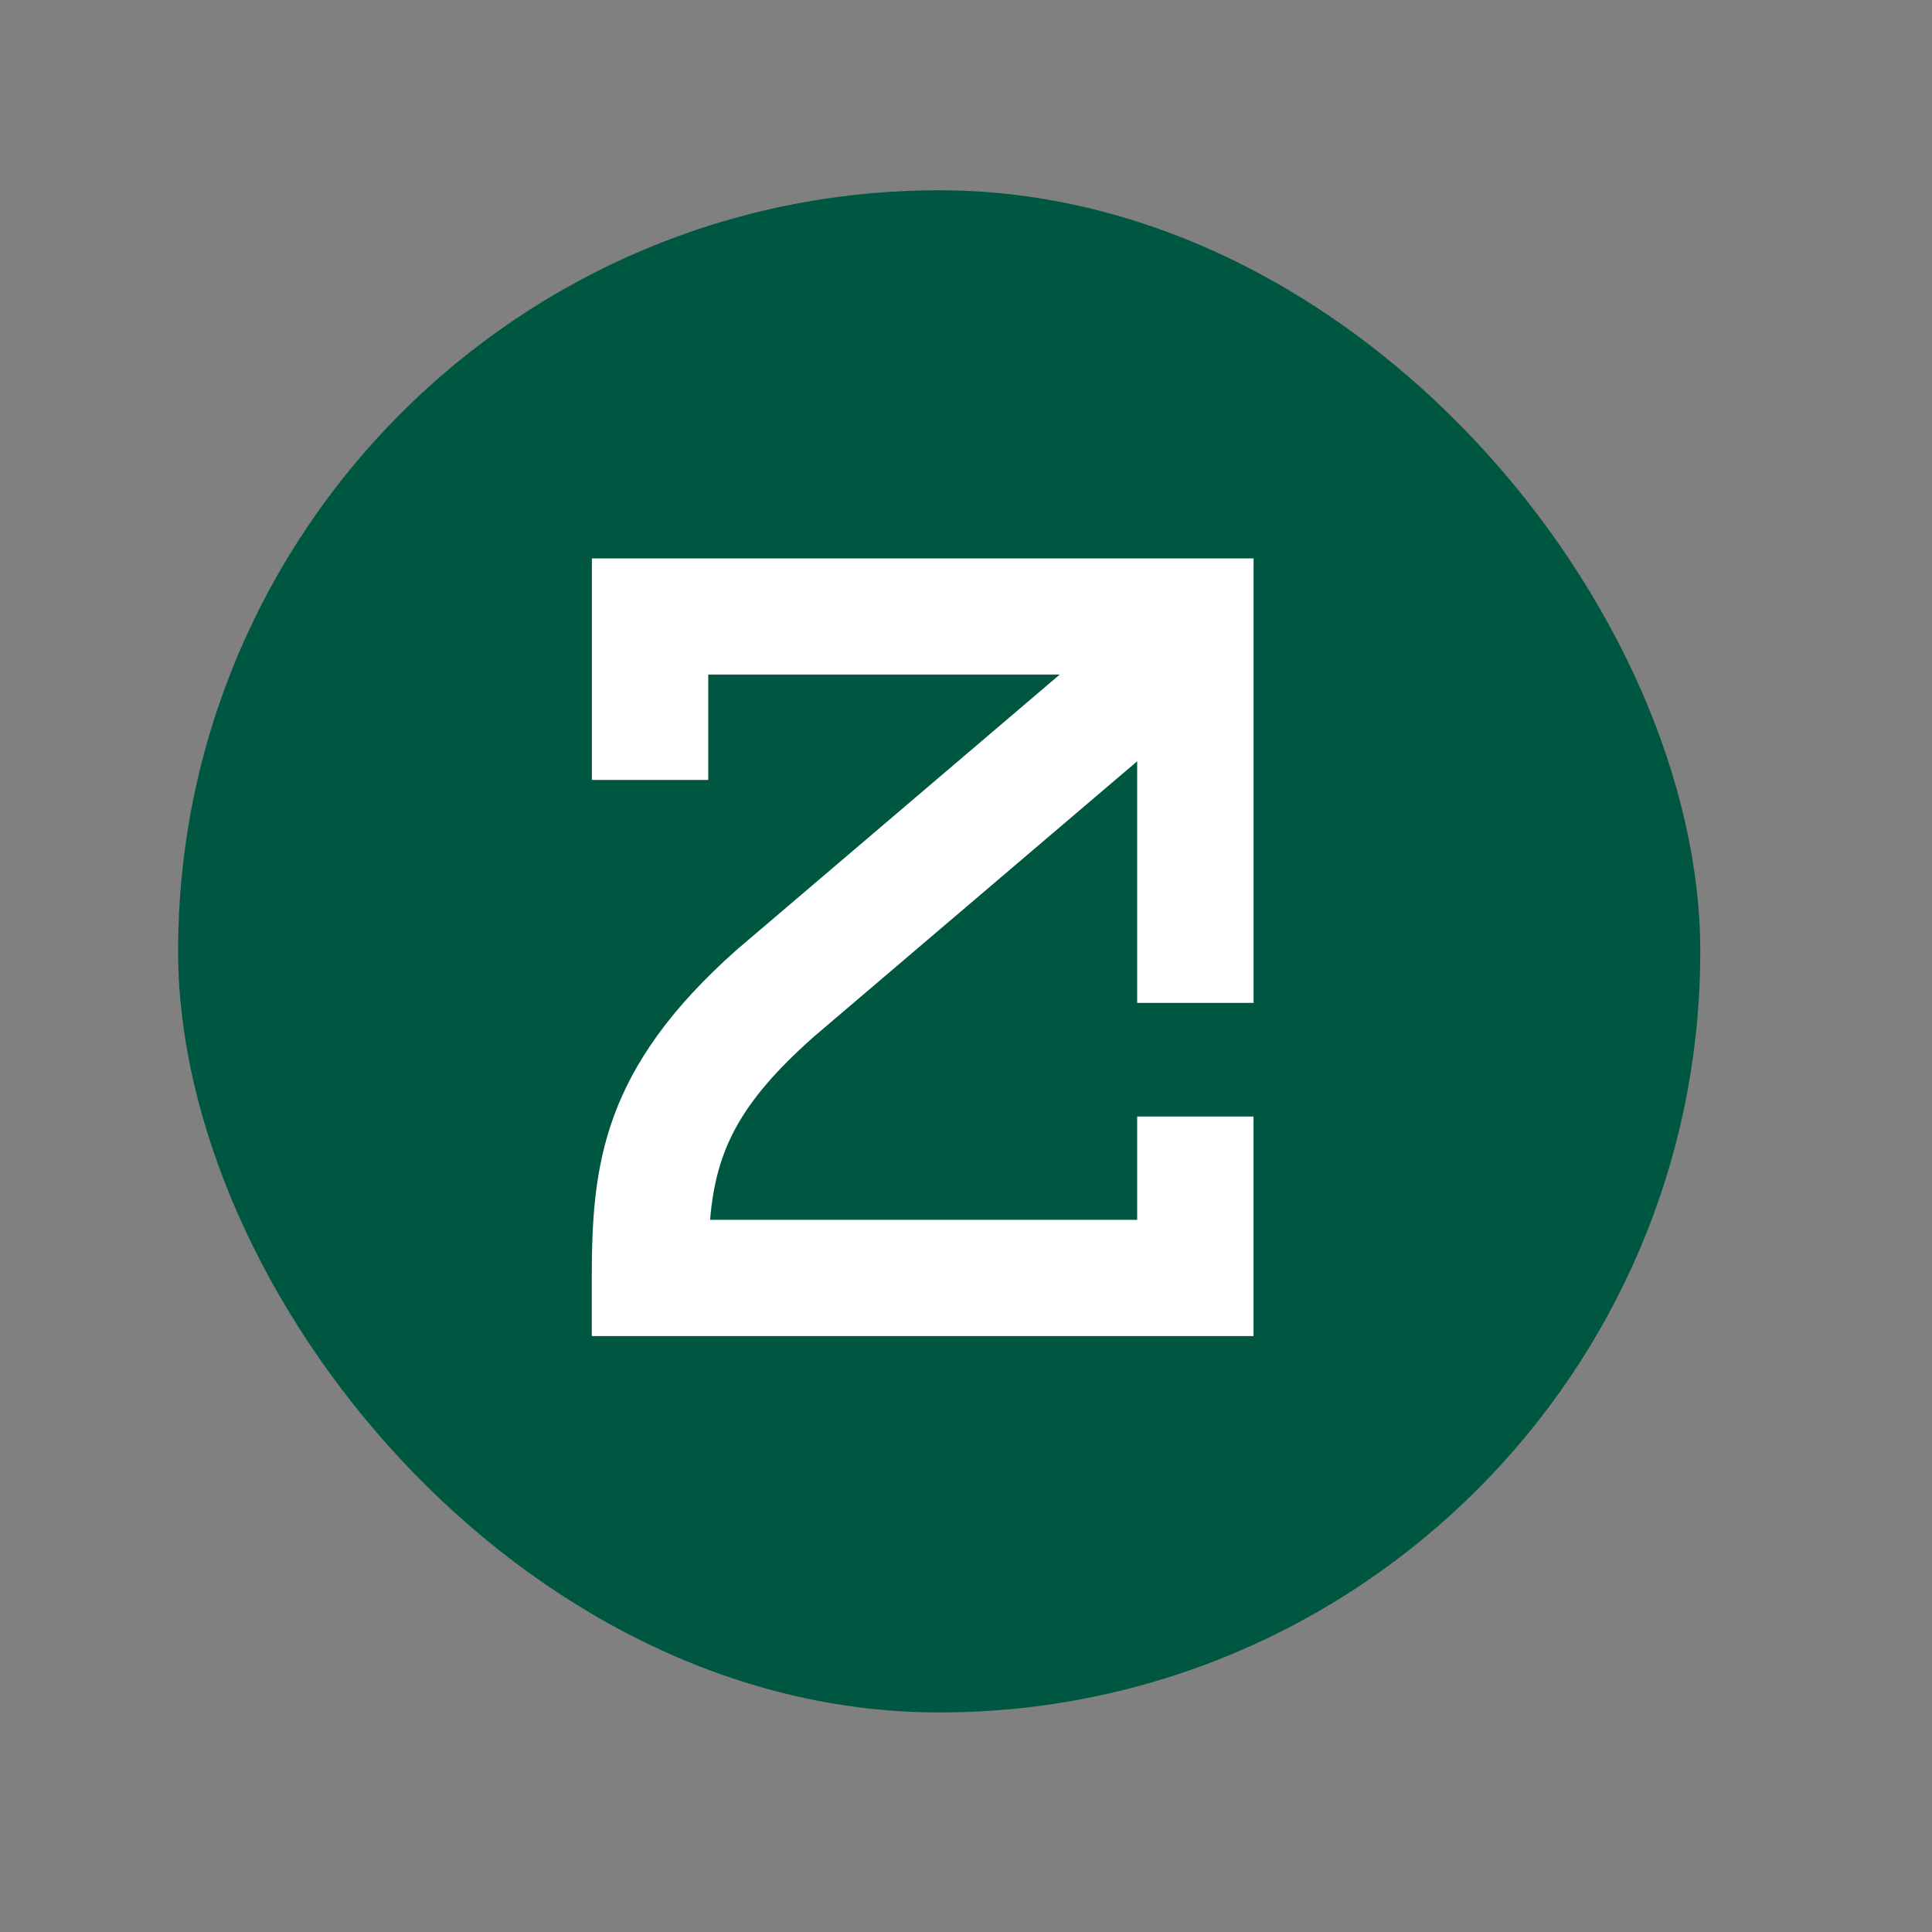
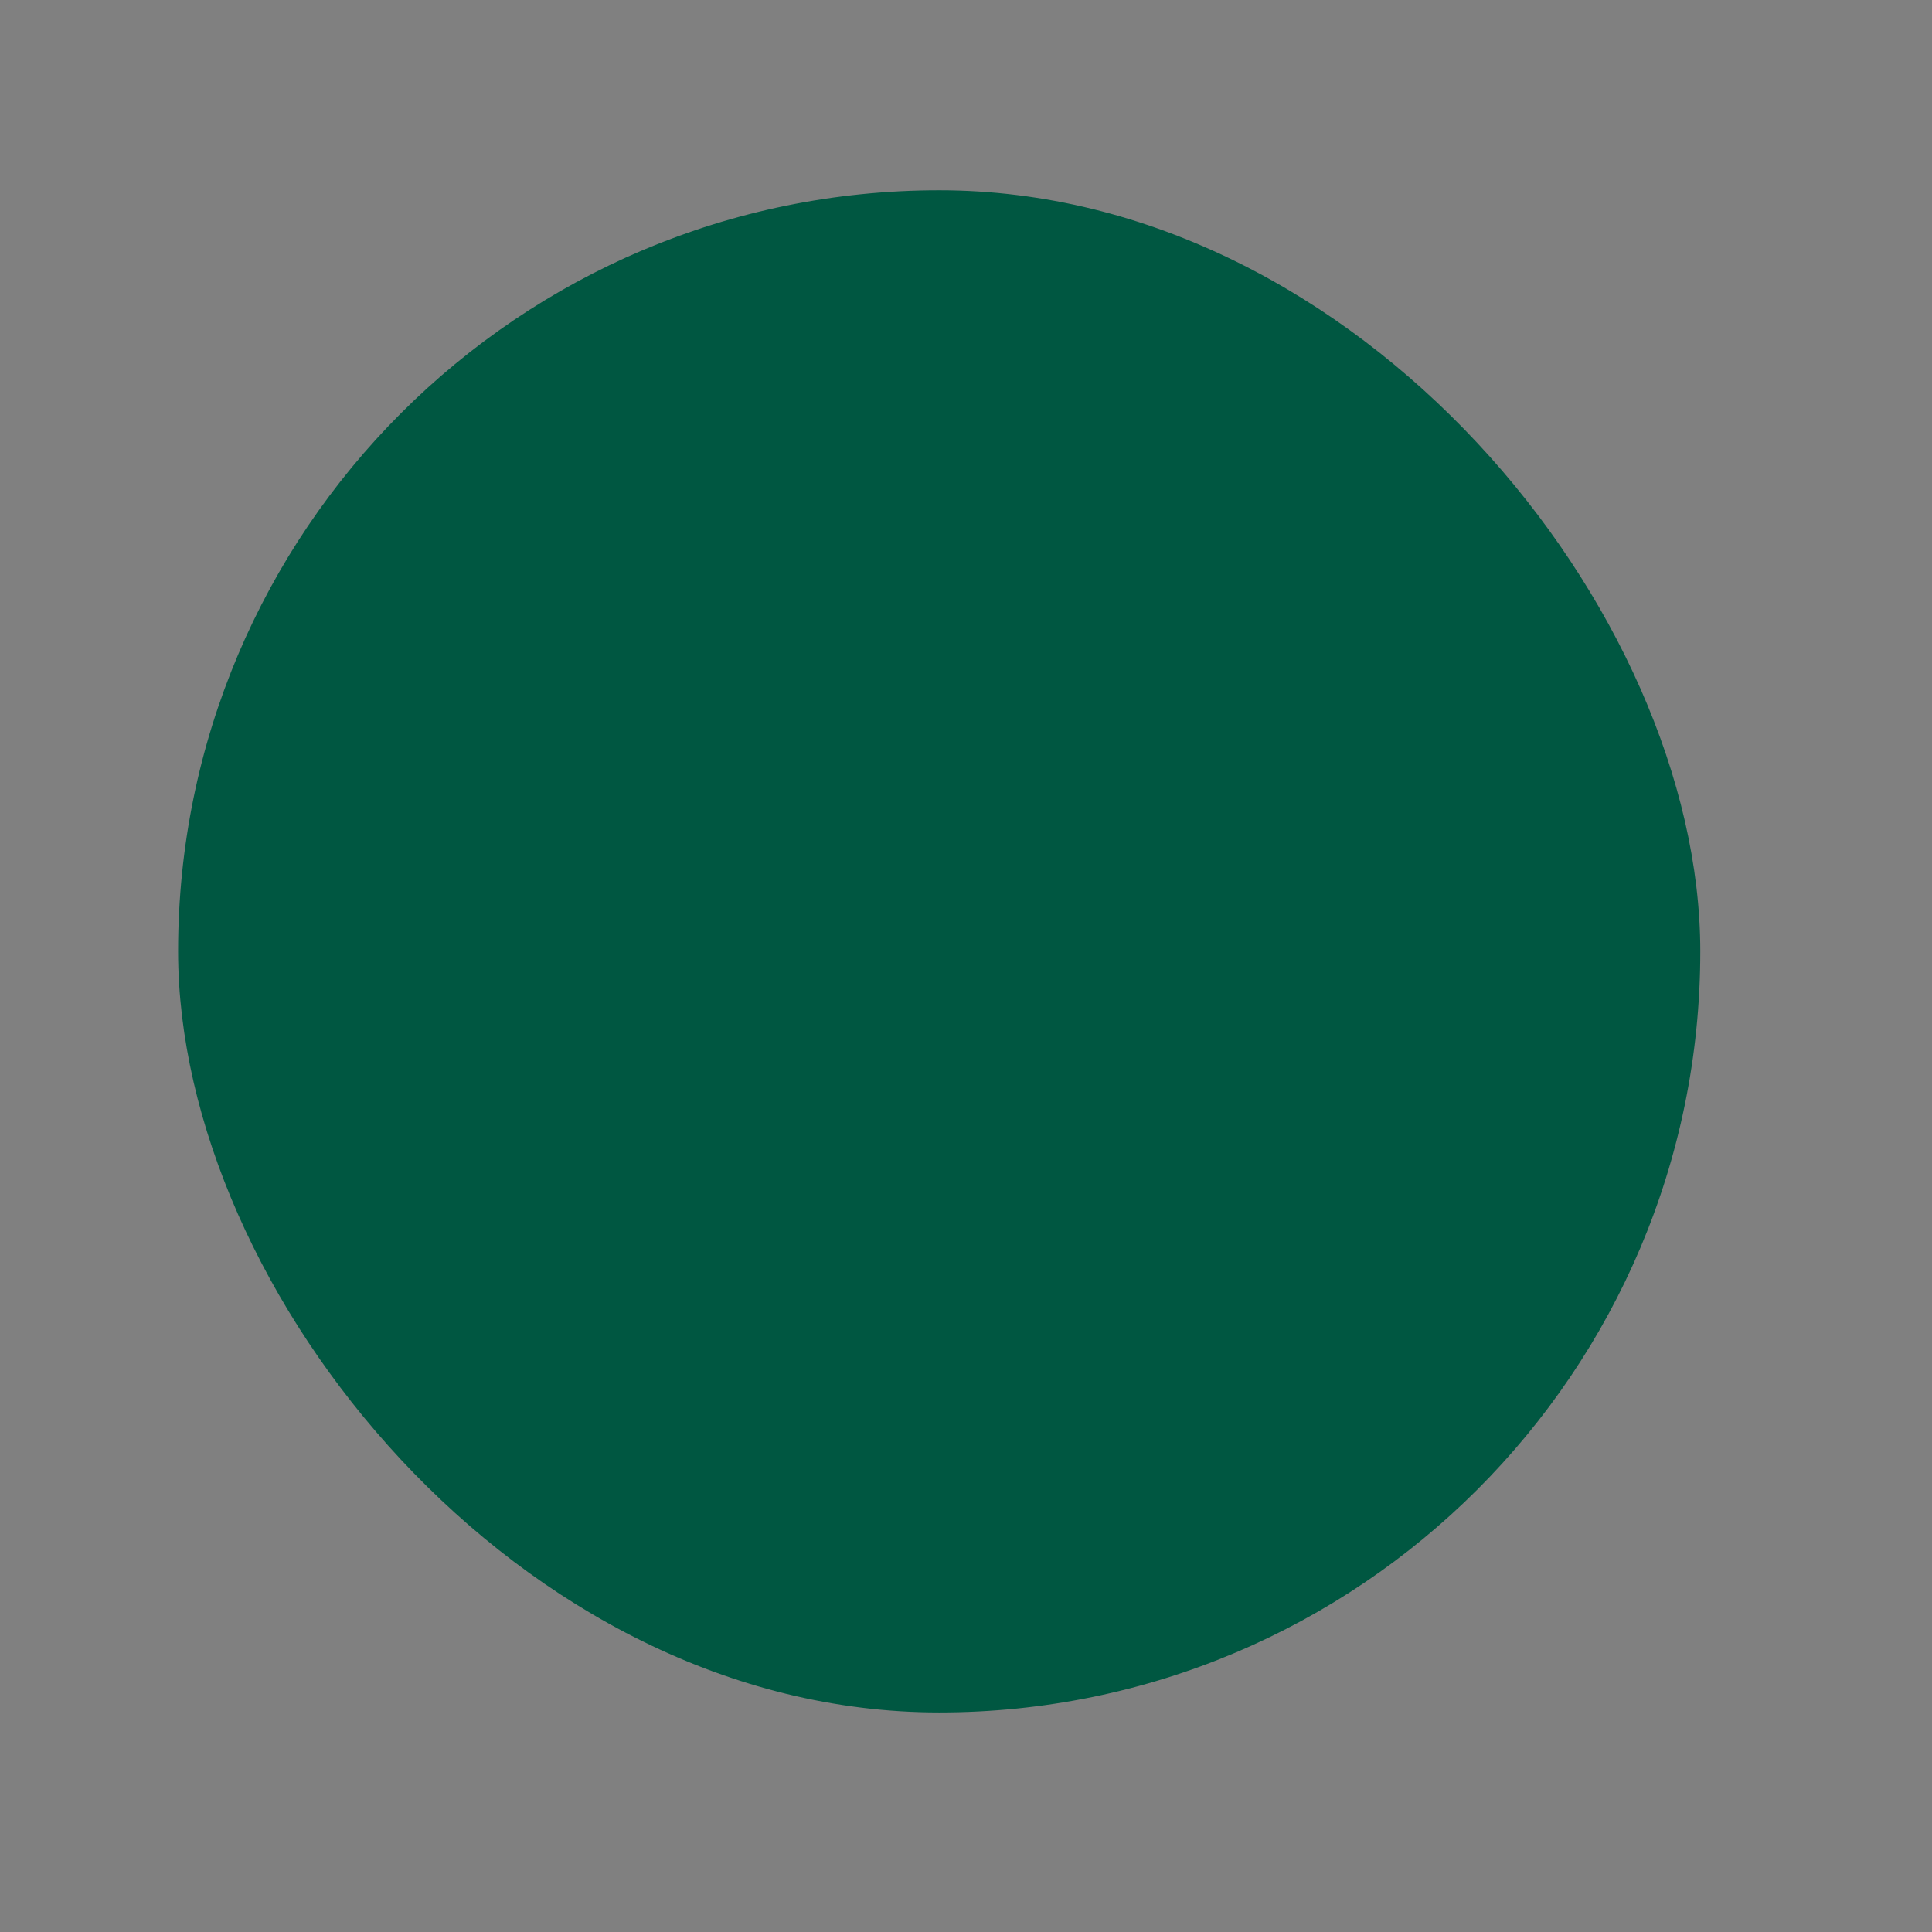
<svg xmlns="http://www.w3.org/2000/svg" width="33" height="33" viewBox="0 0 33 33" fill="none">
  <rect x="0" y="0" width="33" height="33" fill="#808080" stroke="none" />
  <rect x="3.042" y="3.25" width="26" height="26" rx="13" fill="#005741" />
-   <path d="M19.424 19.07V20.836H12.128C12.229 19.674 12.604 18.856 13.903 17.706L19.424 13.003V17.13H21.412V9.538H10.11V13.322H12.097V11.522H18.101L12.607 16.203L12.593 16.215C10.291 18.251 10.108 19.893 10.108 21.829V22.821H21.411V19.071H19.424L19.424 19.07Z" fill="white" />
</svg>